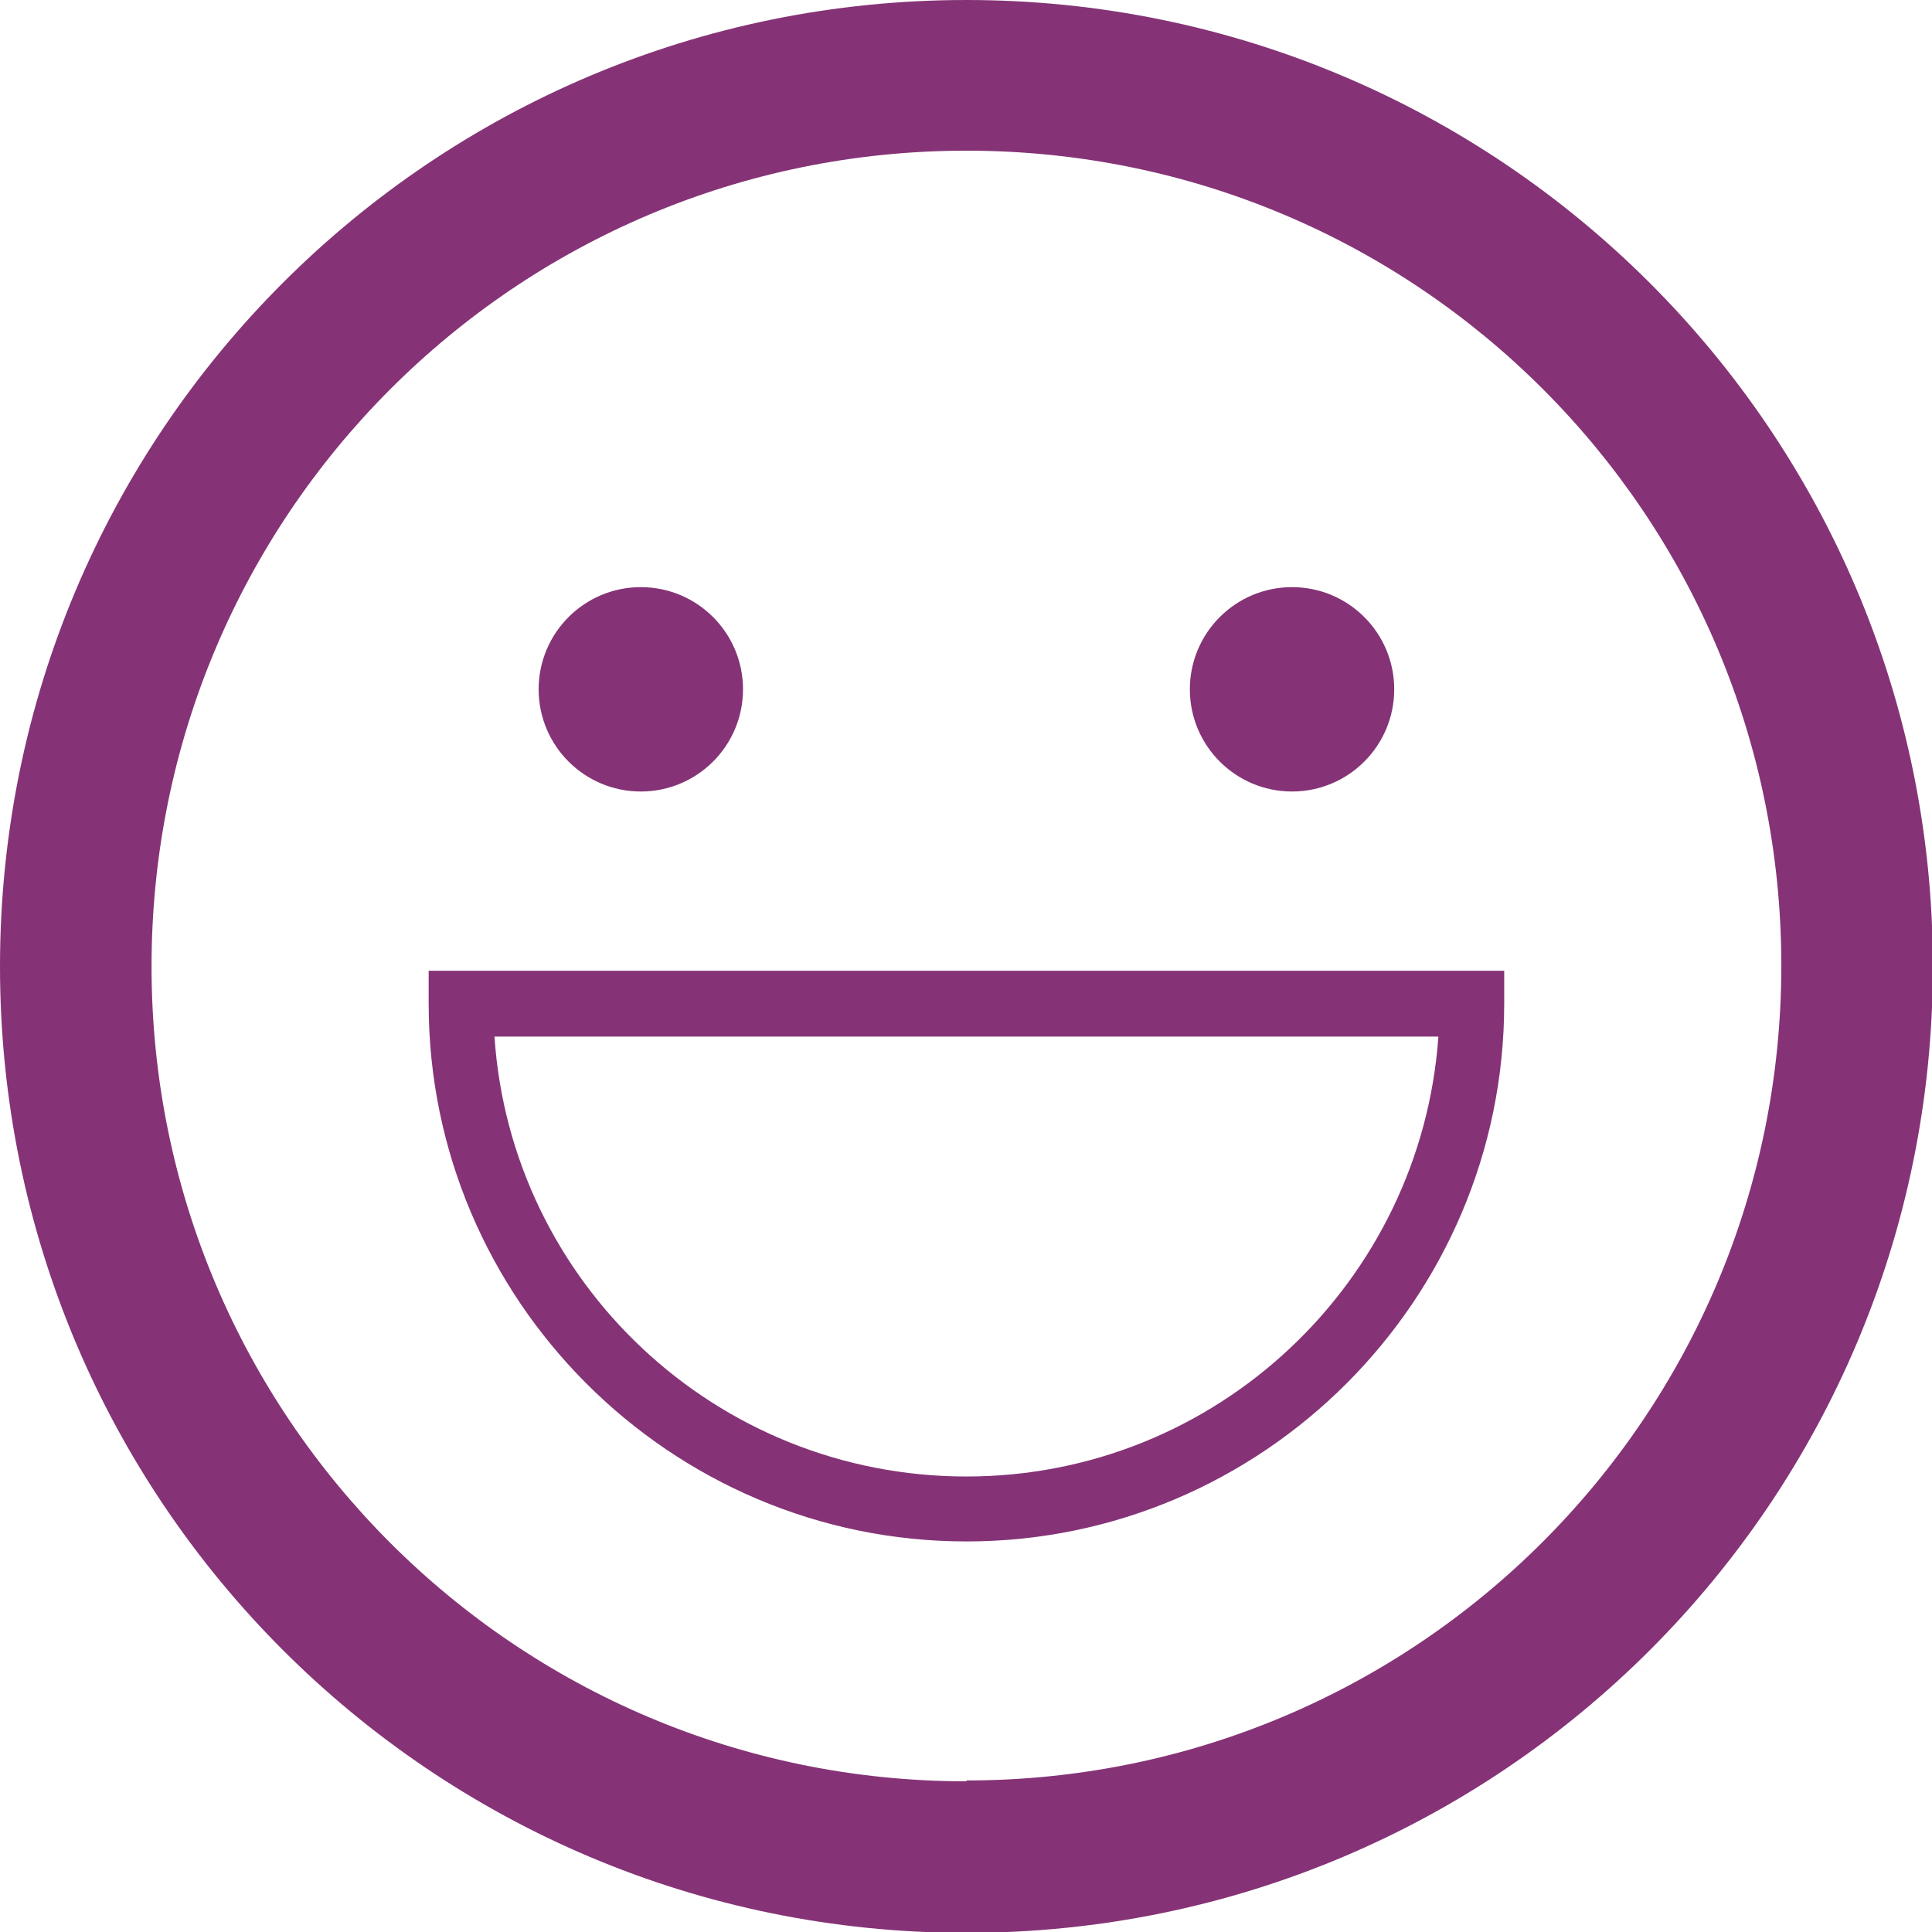
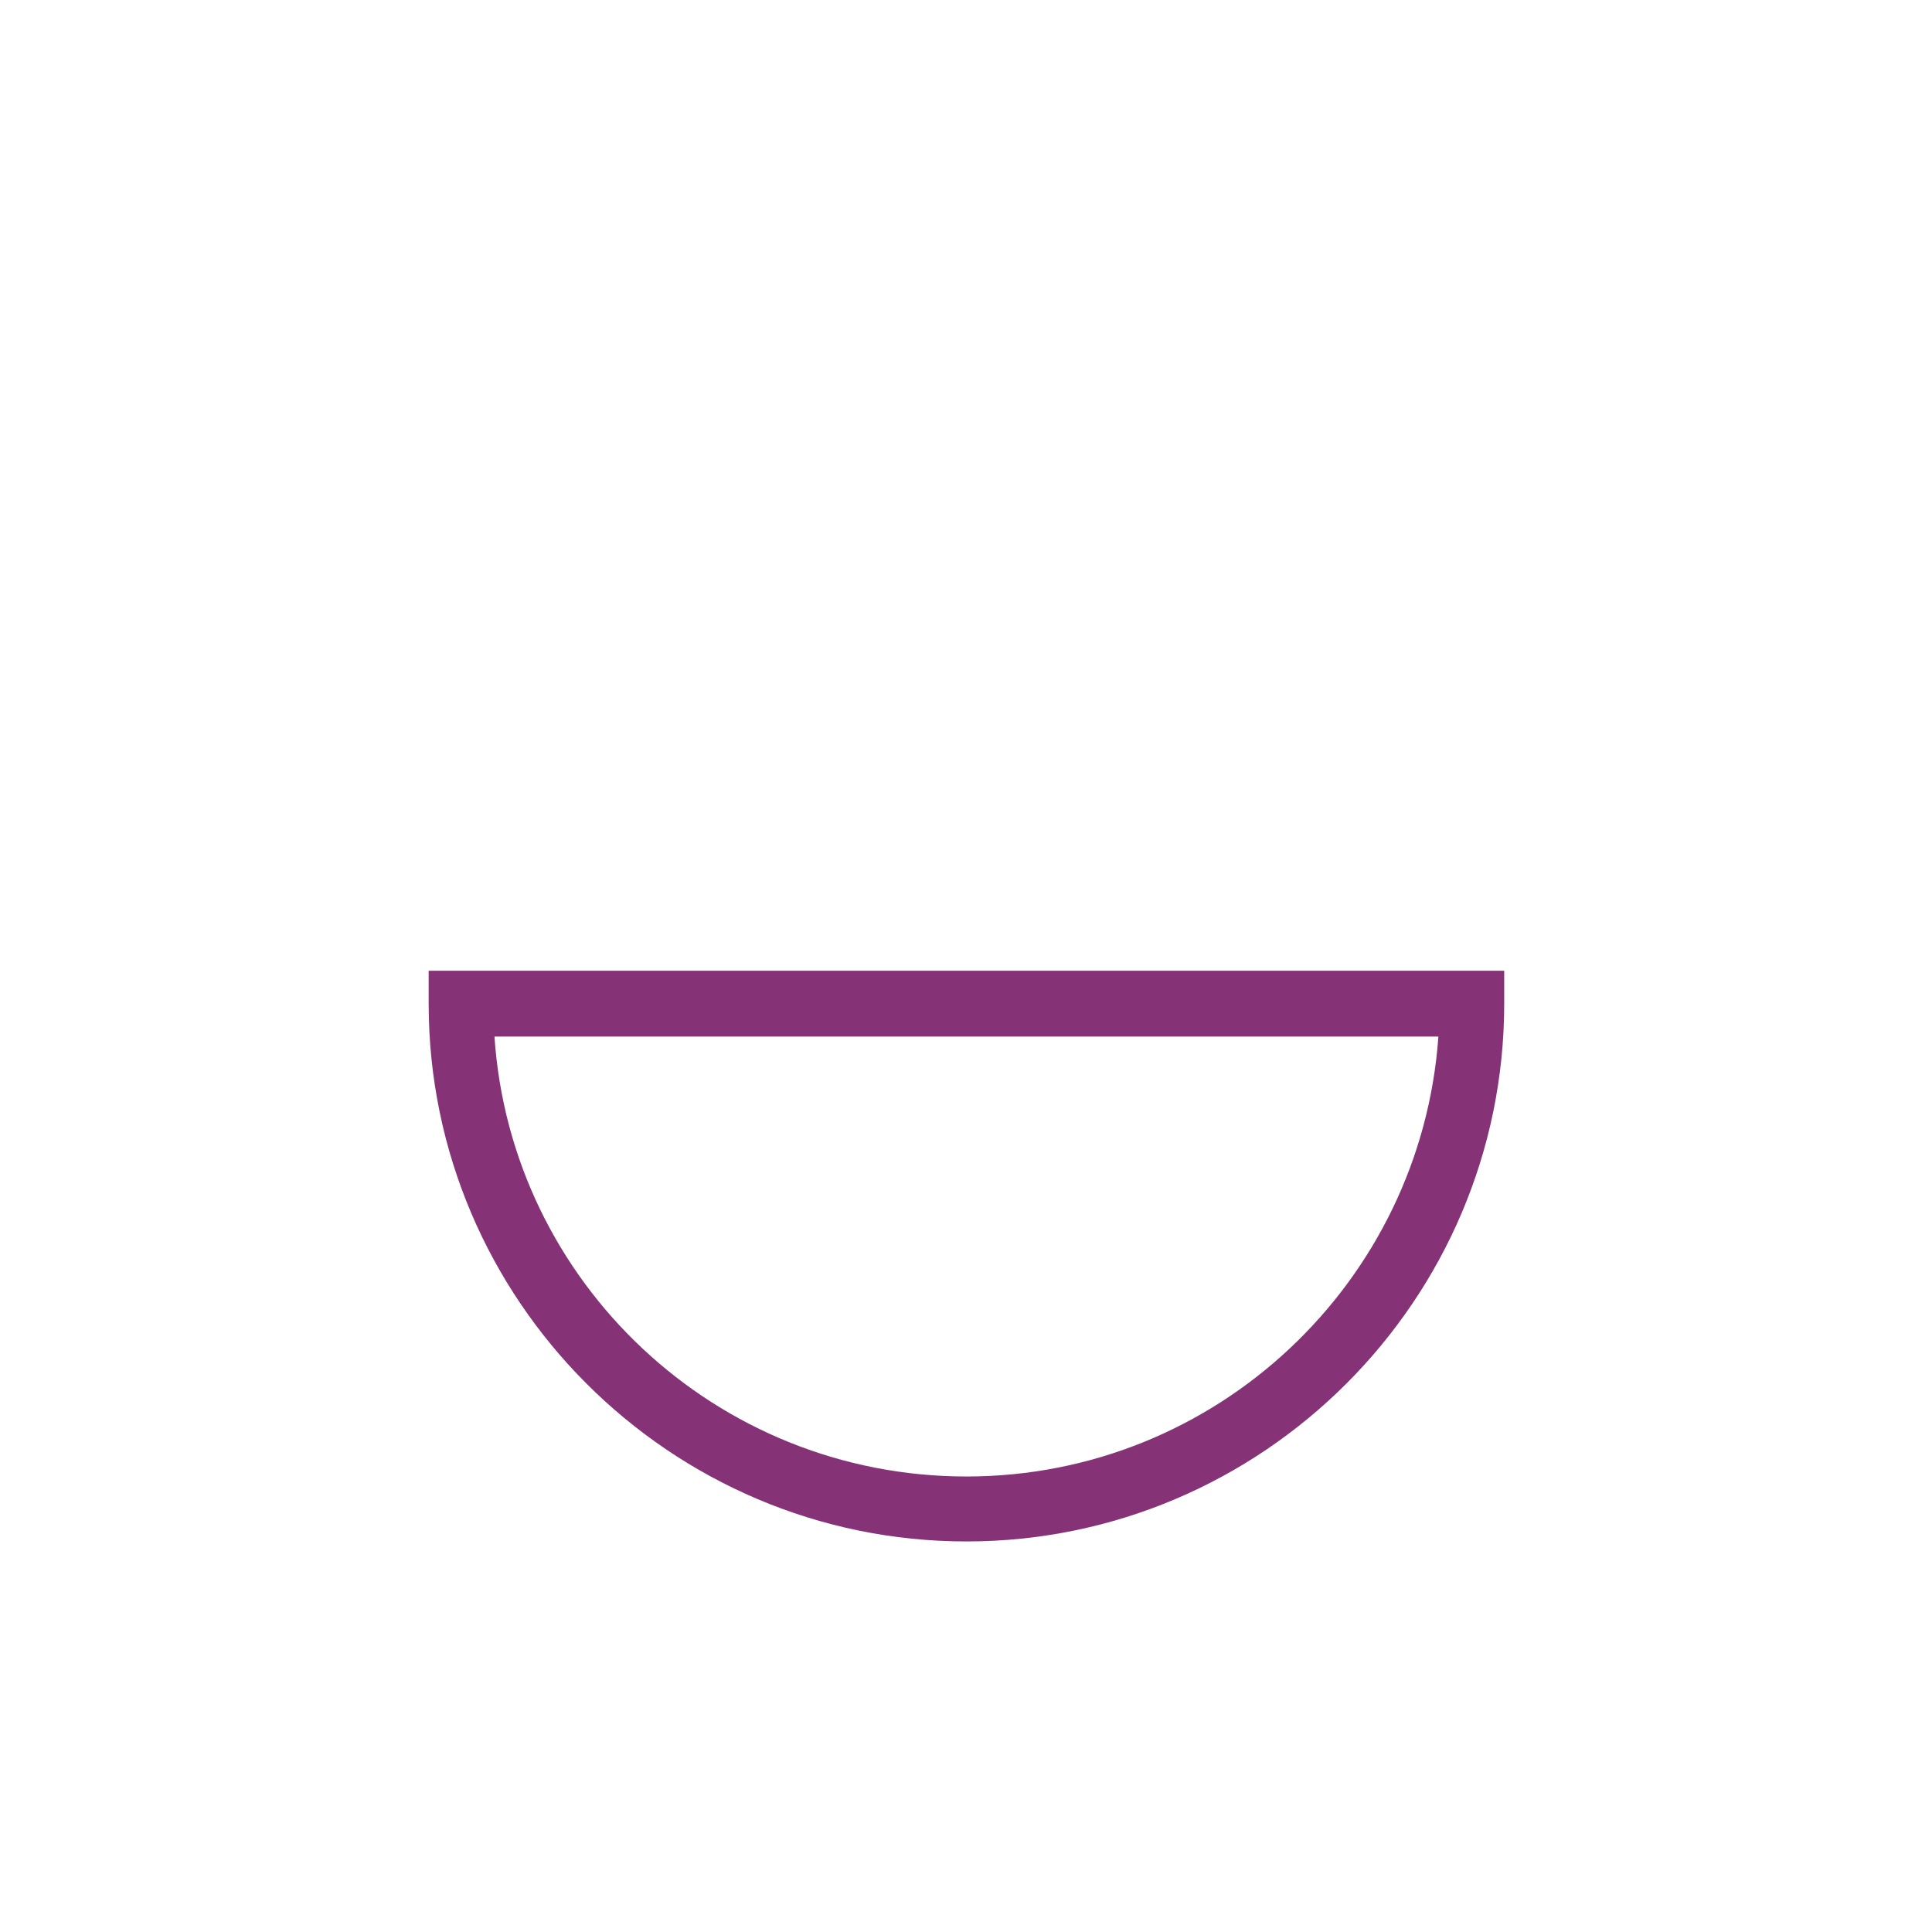
<svg xmlns="http://www.w3.org/2000/svg" id="Calque_2" data-name="Calque 2" viewBox="0 0 22.31 22.31">
  <defs>
    <style>      .cls-1 {        fill: #853376;        stroke-width: 0px;      }    </style>
  </defs>
  <g id="Calque_9" data-name="Calque 9">
    <g>
-       <path class="cls-1" d="m11.16,0C4.99,0,0,4.99,0,11.16s4.99,11.16,11.16,11.16,11.16-4.99,11.16-11.16S17.32,0,11.16,0Zm0,20.57c-5.2,0-9.41-4.21-9.41-9.41S5.95,1.74,11.16,1.74s9.41,4.21,9.41,9.41-4.21,9.41-9.41,9.41Z" />
      <g>
        <g>
-           <circle class="cls-1" cx="7.4" cy="7.96" r="1.18" />
-           <circle class="cls-1" cx="14.92" cy="7.96" r="1.18" />
-         </g>
+           </g>
        <path class="cls-1" d="m11.16,17.8c-3.42,0-6.21-2.79-6.21-6.21v-.38h12.42v.38c0,3.42-2.79,6.21-6.21,6.21Zm-5.45-5.83c.19,2.84,2.56,5.08,5.45,5.08s5.25-2.25,5.45-5.08H5.71Z" />
      </g>
    </g>
  </g>
</svg>